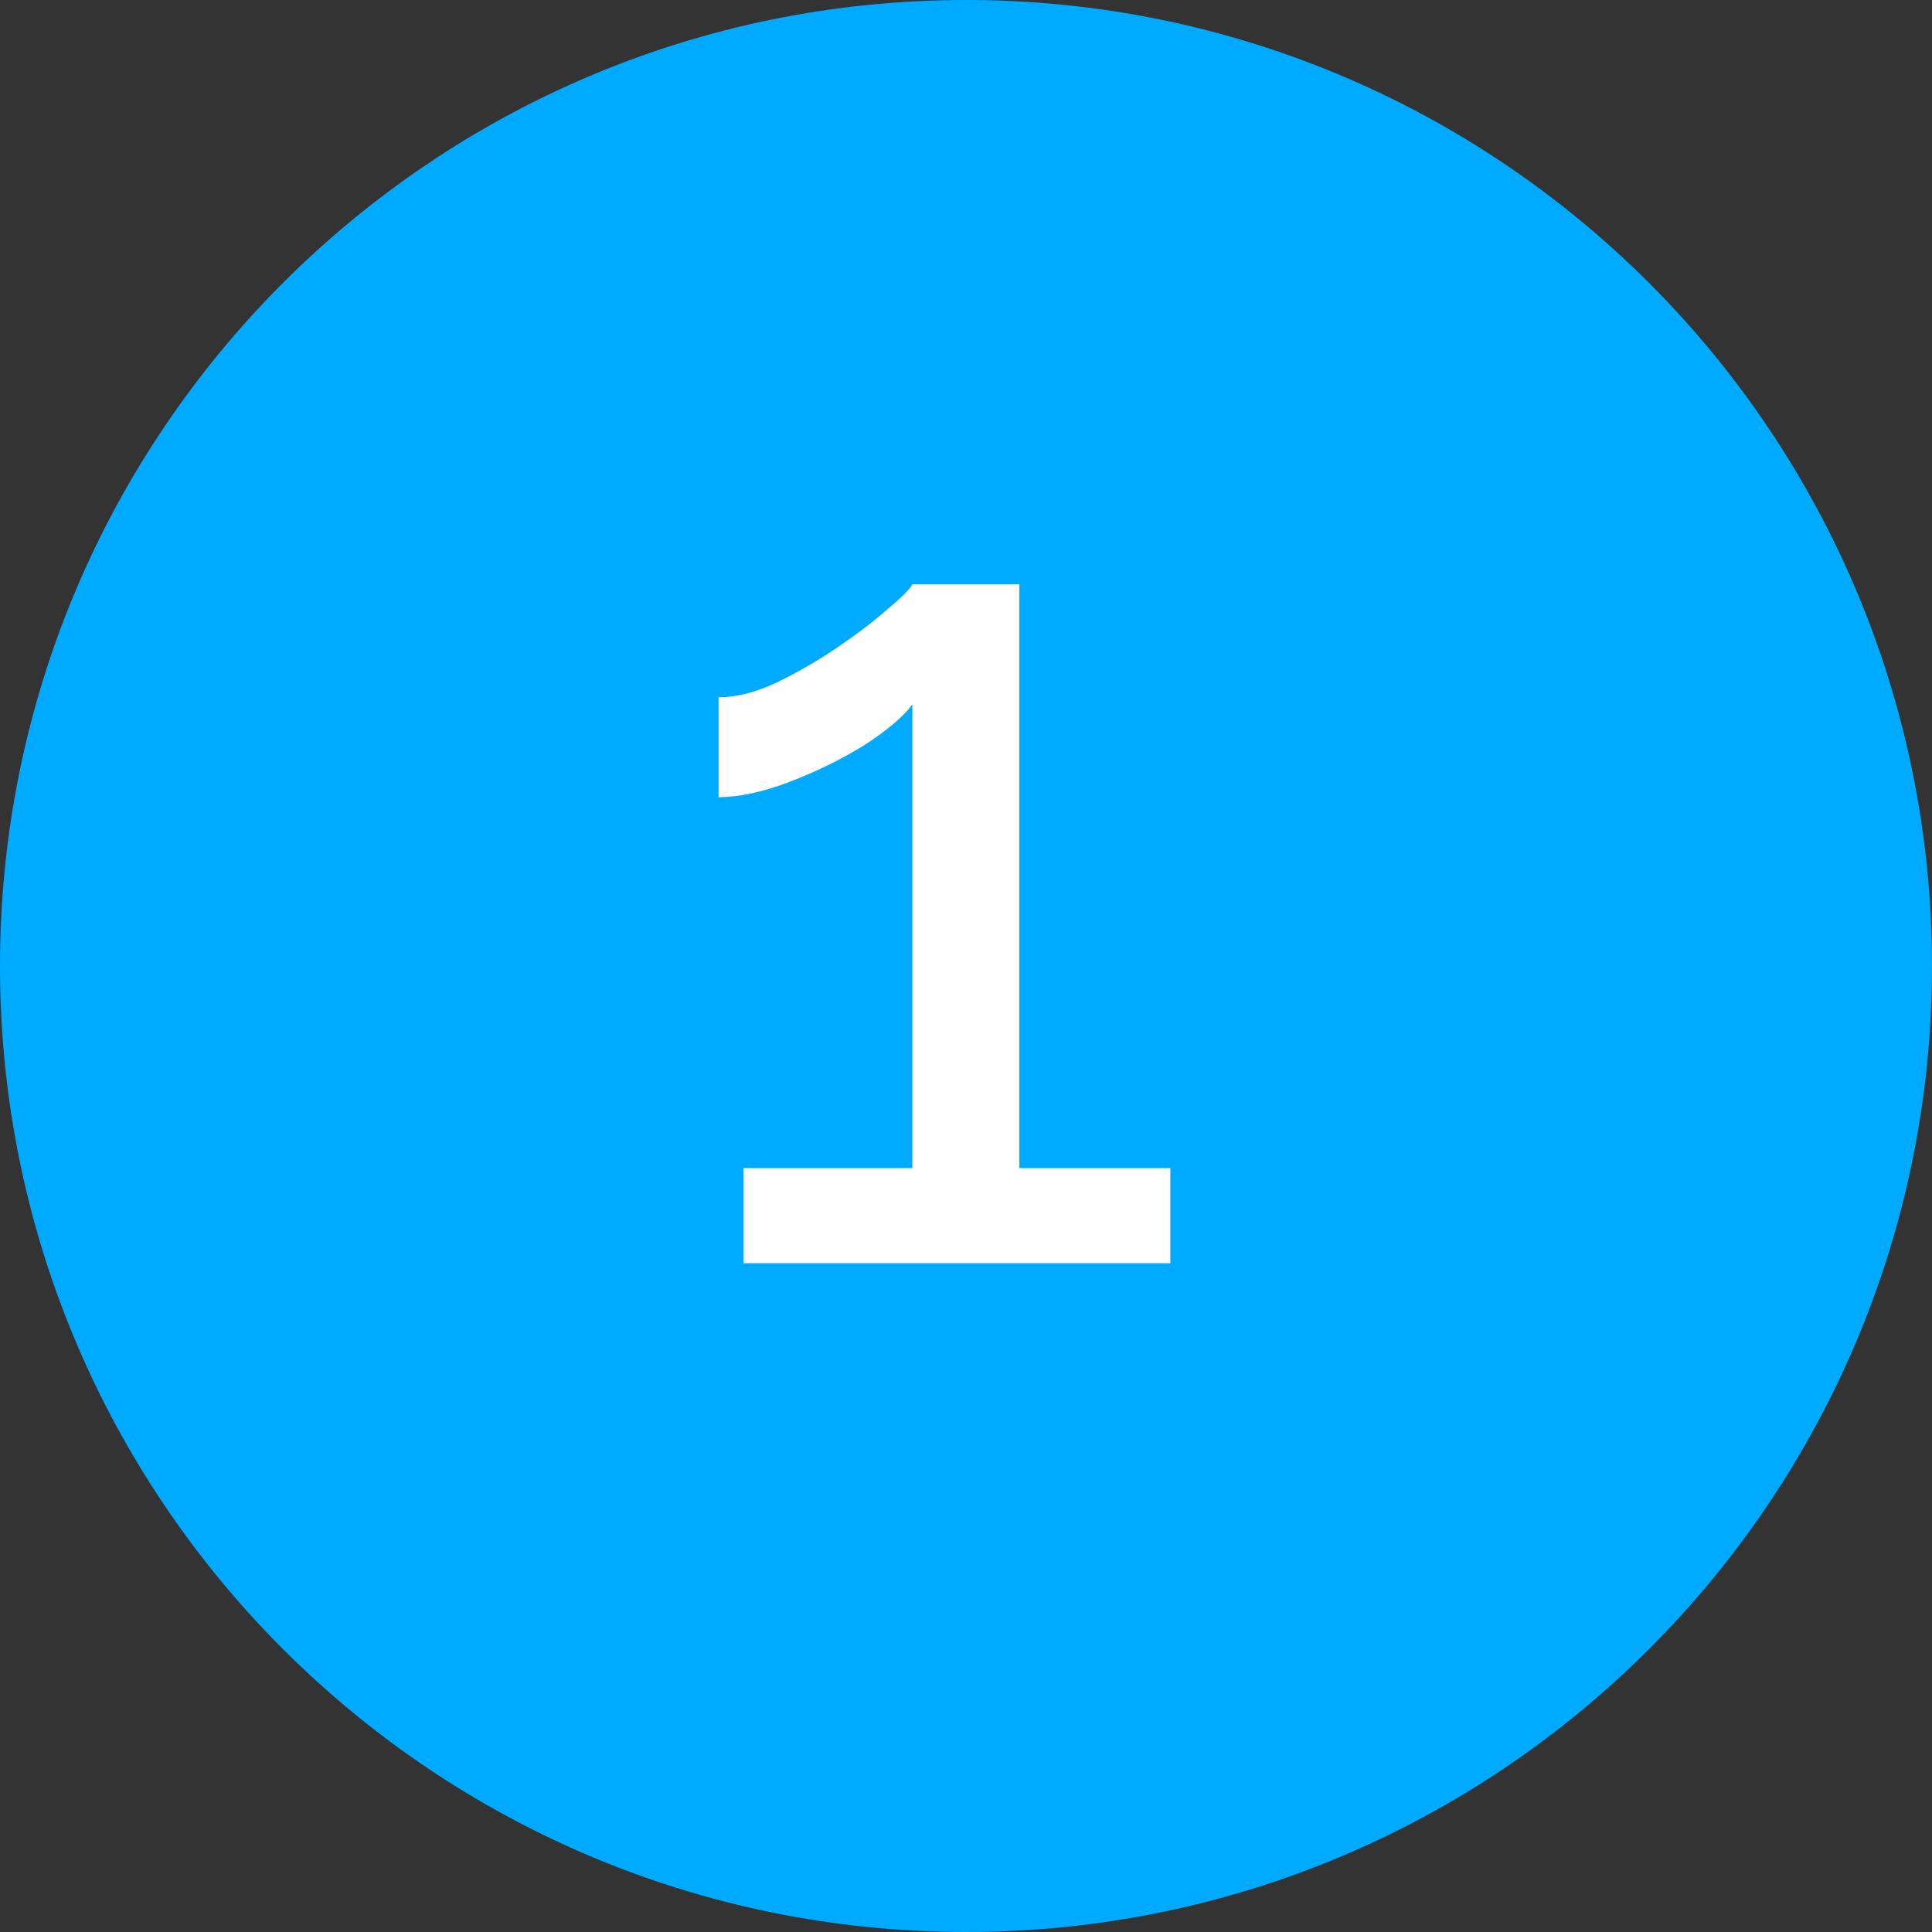
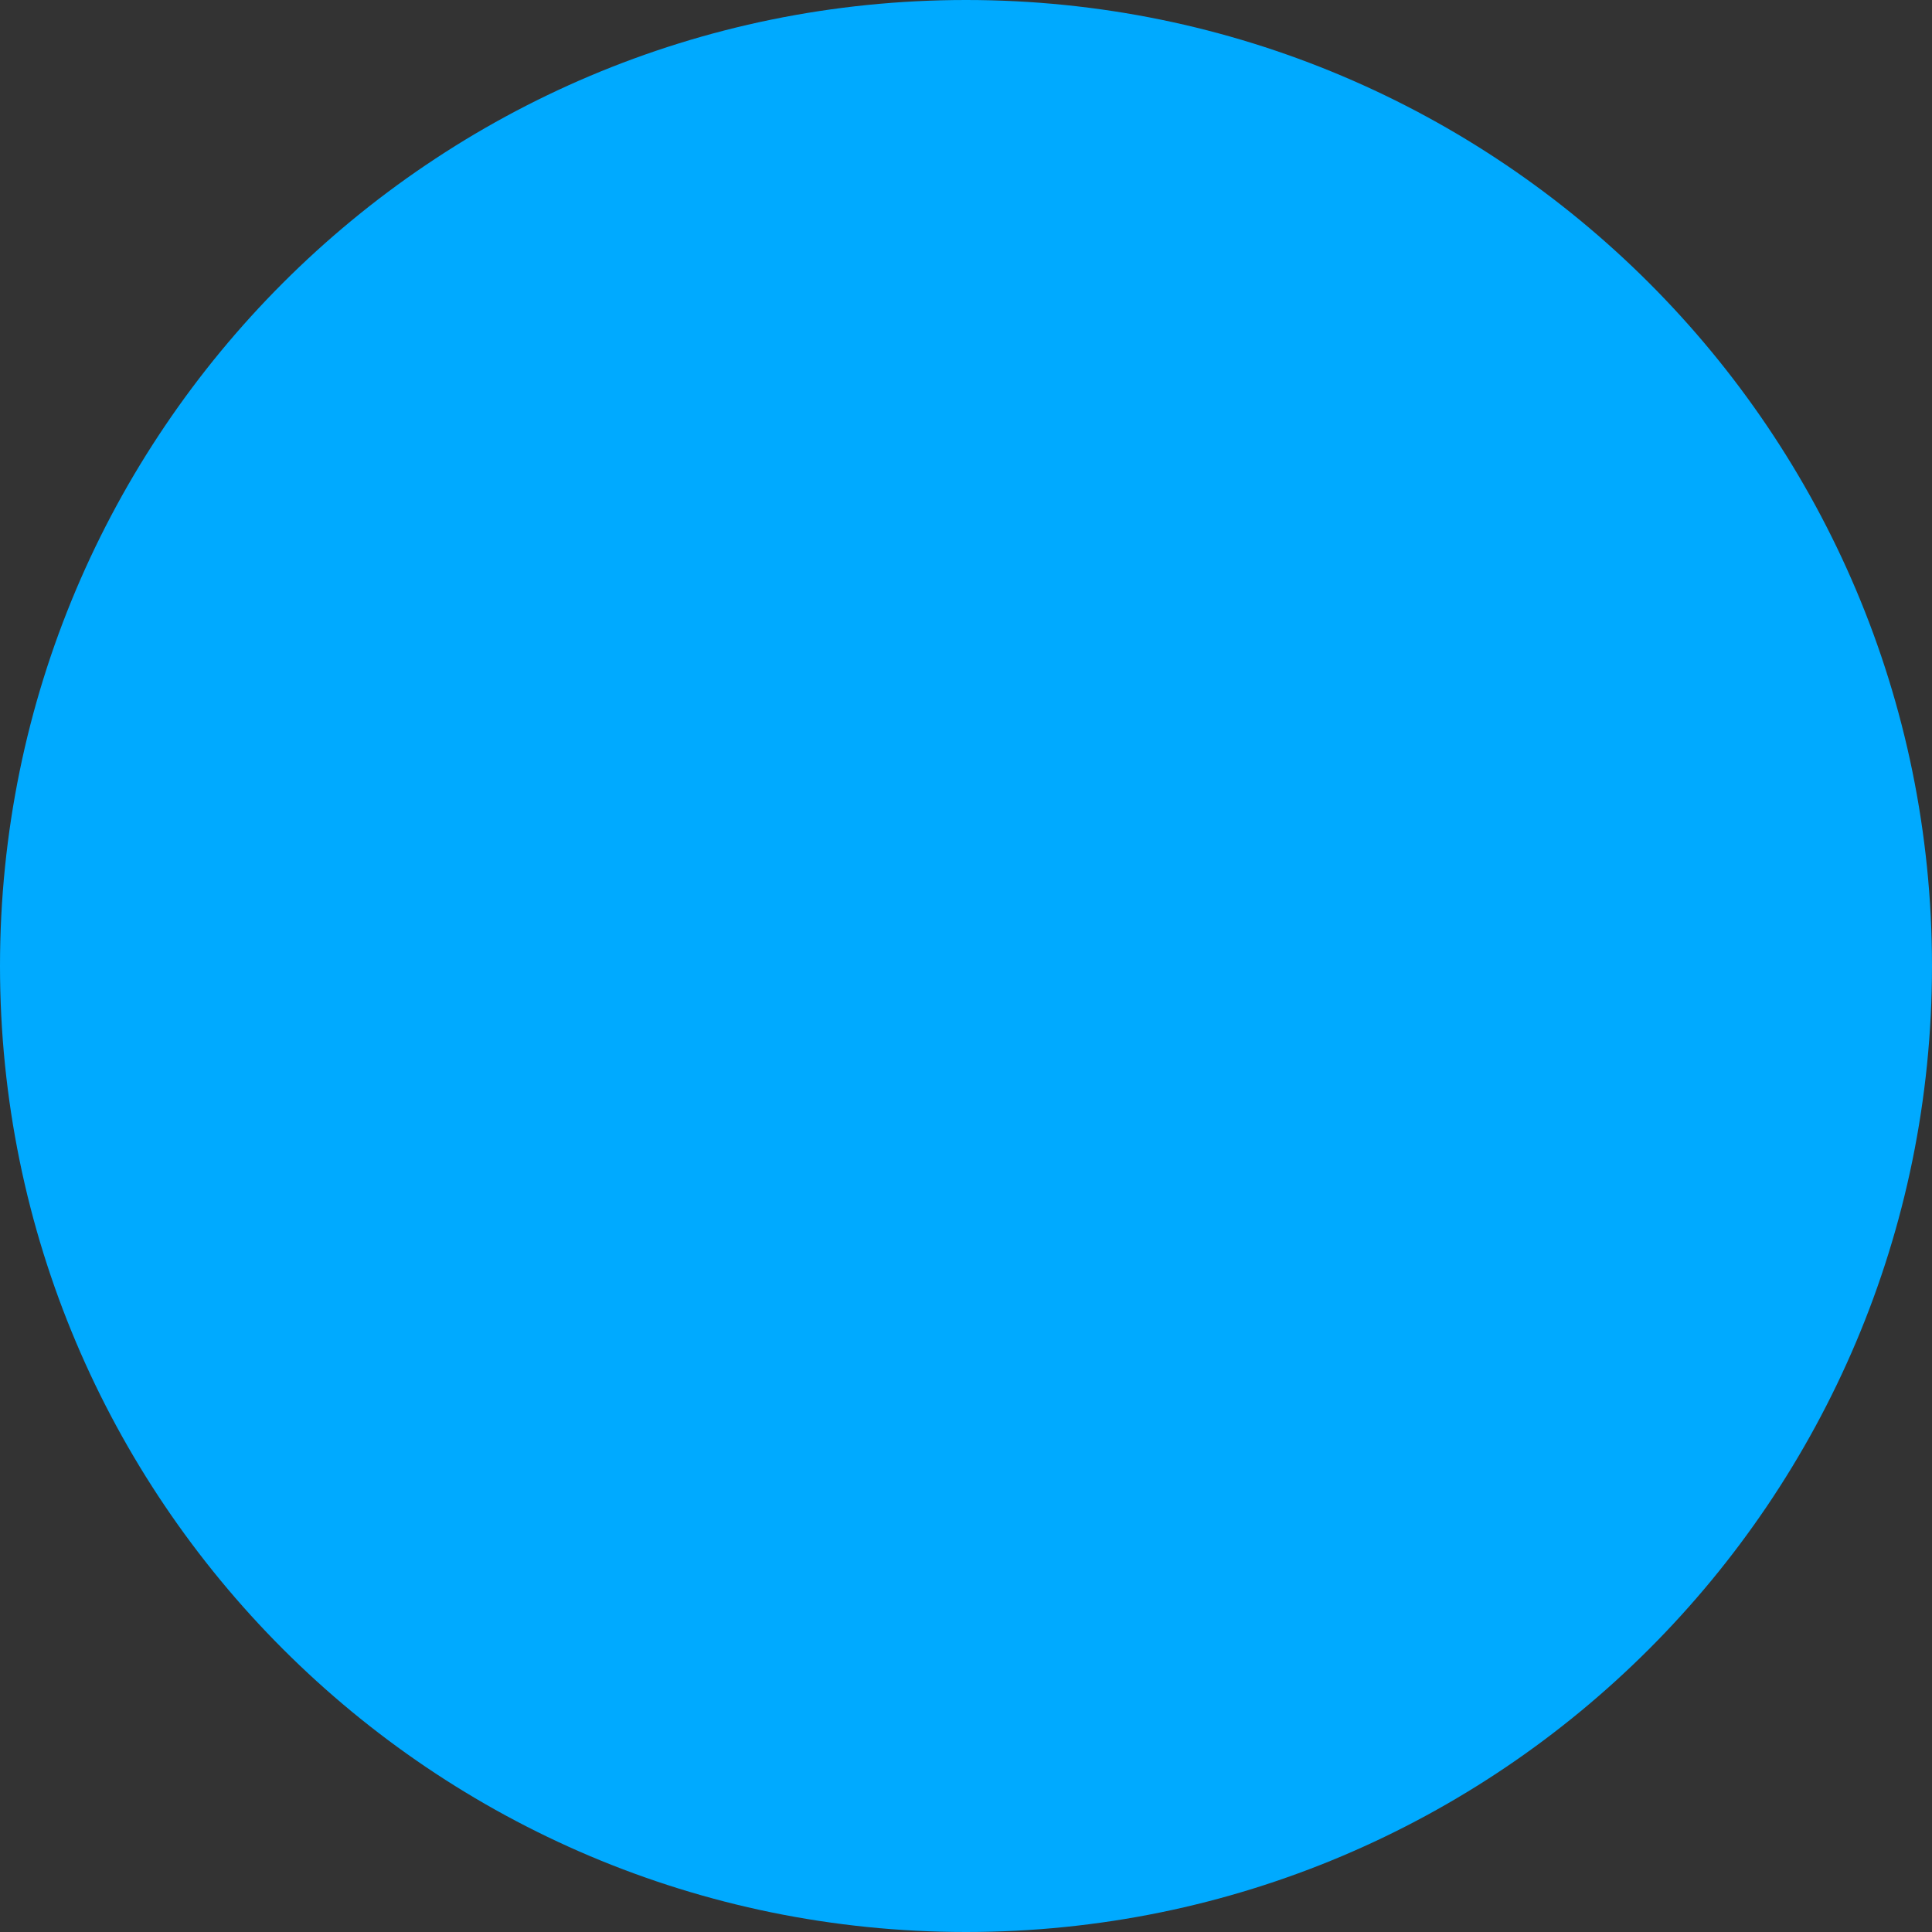
<svg xmlns="http://www.w3.org/2000/svg" width="208" height="208" viewBox="0 0 208 208" fill="none">
  <rect x="0" y="0" width="208" height="208" fill="#333333" stroke="none" />
  <path d="M208 104C208 161.438 161.438 208 104 208C46.562 208 0 161.438 0 104C0 46.562 46.562 0 104 0C161.438 0 208 46.562 208 104Z" fill="#00AAFF" />
-   <path d="M126.001 125.76V136H80.049V125.76H98.225V75.84C97.287 77.12 95.58 78.571 93.105 80.192C90.631 81.728 87.943 83.051 85.041 84.16C82.14 85.269 79.58 85.824 77.361 85.824V75.072C79.239 75.072 81.287 74.56 83.505 73.536C85.809 72.427 88.028 71.147 90.161 69.696C92.295 68.245 94.087 66.88 95.537 65.6C97.073 64.32 97.969 63.424 98.225 62.912H109.745V125.76H126.001Z" fill="white" />
</svg>